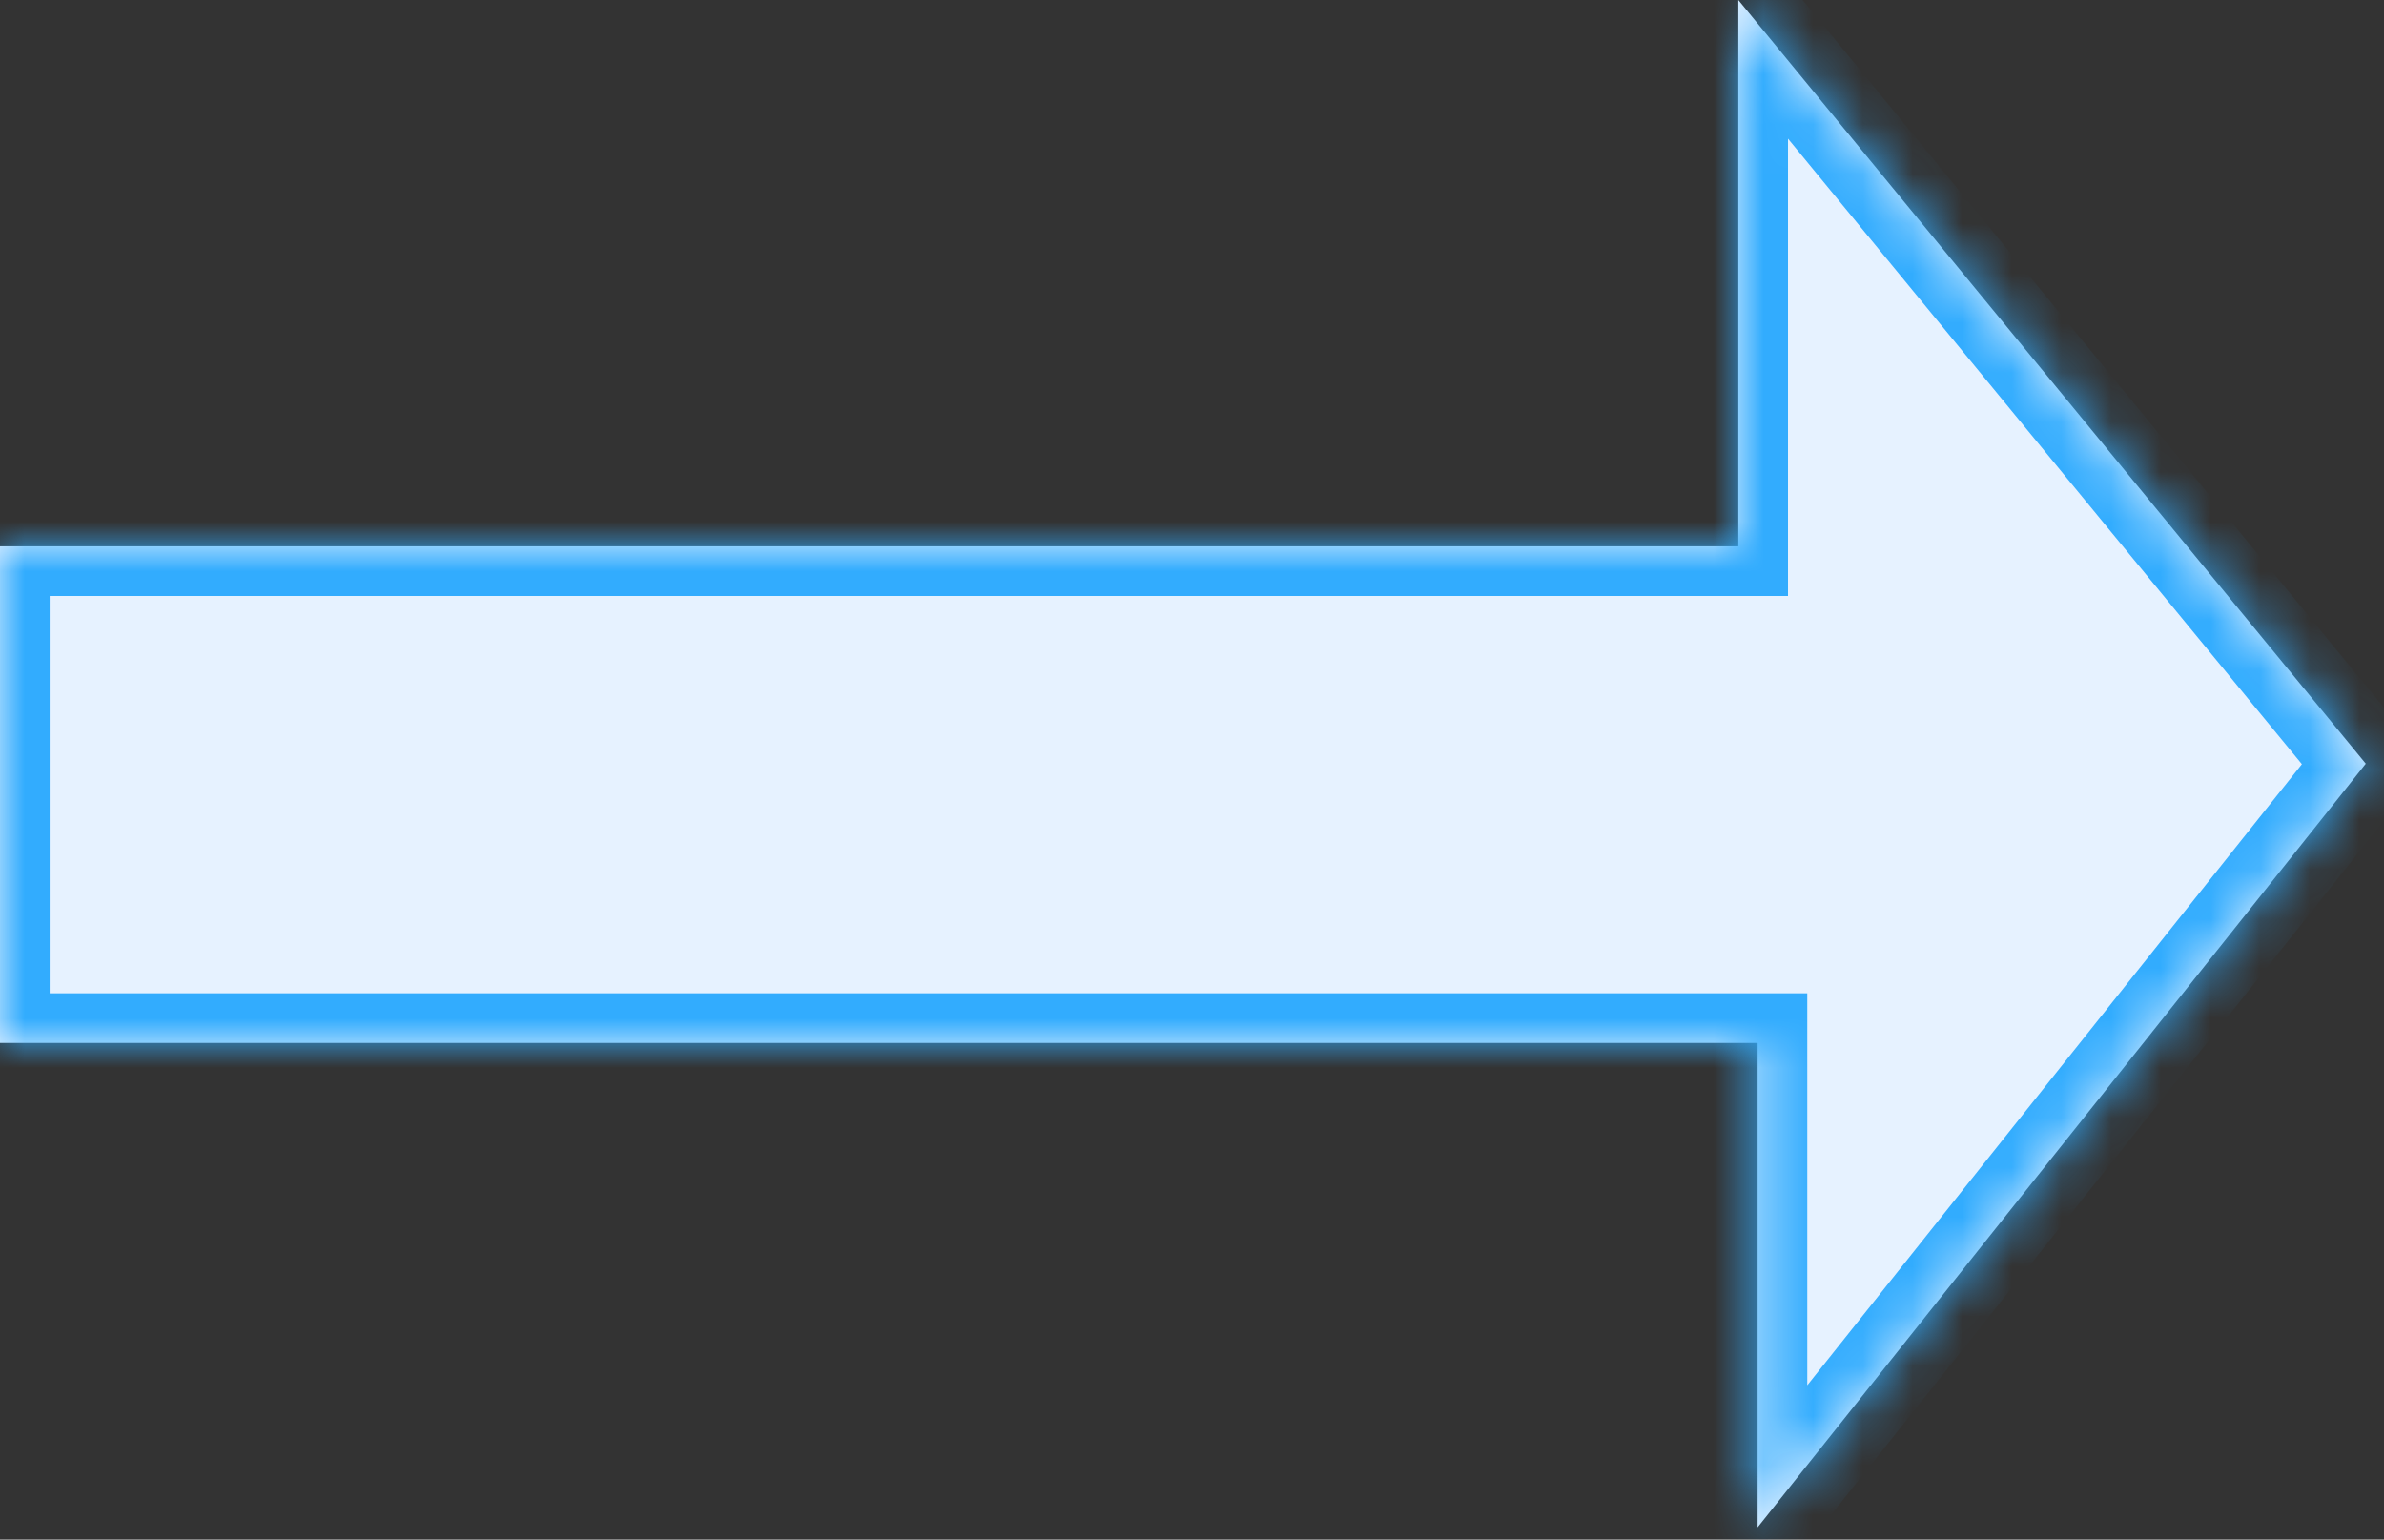
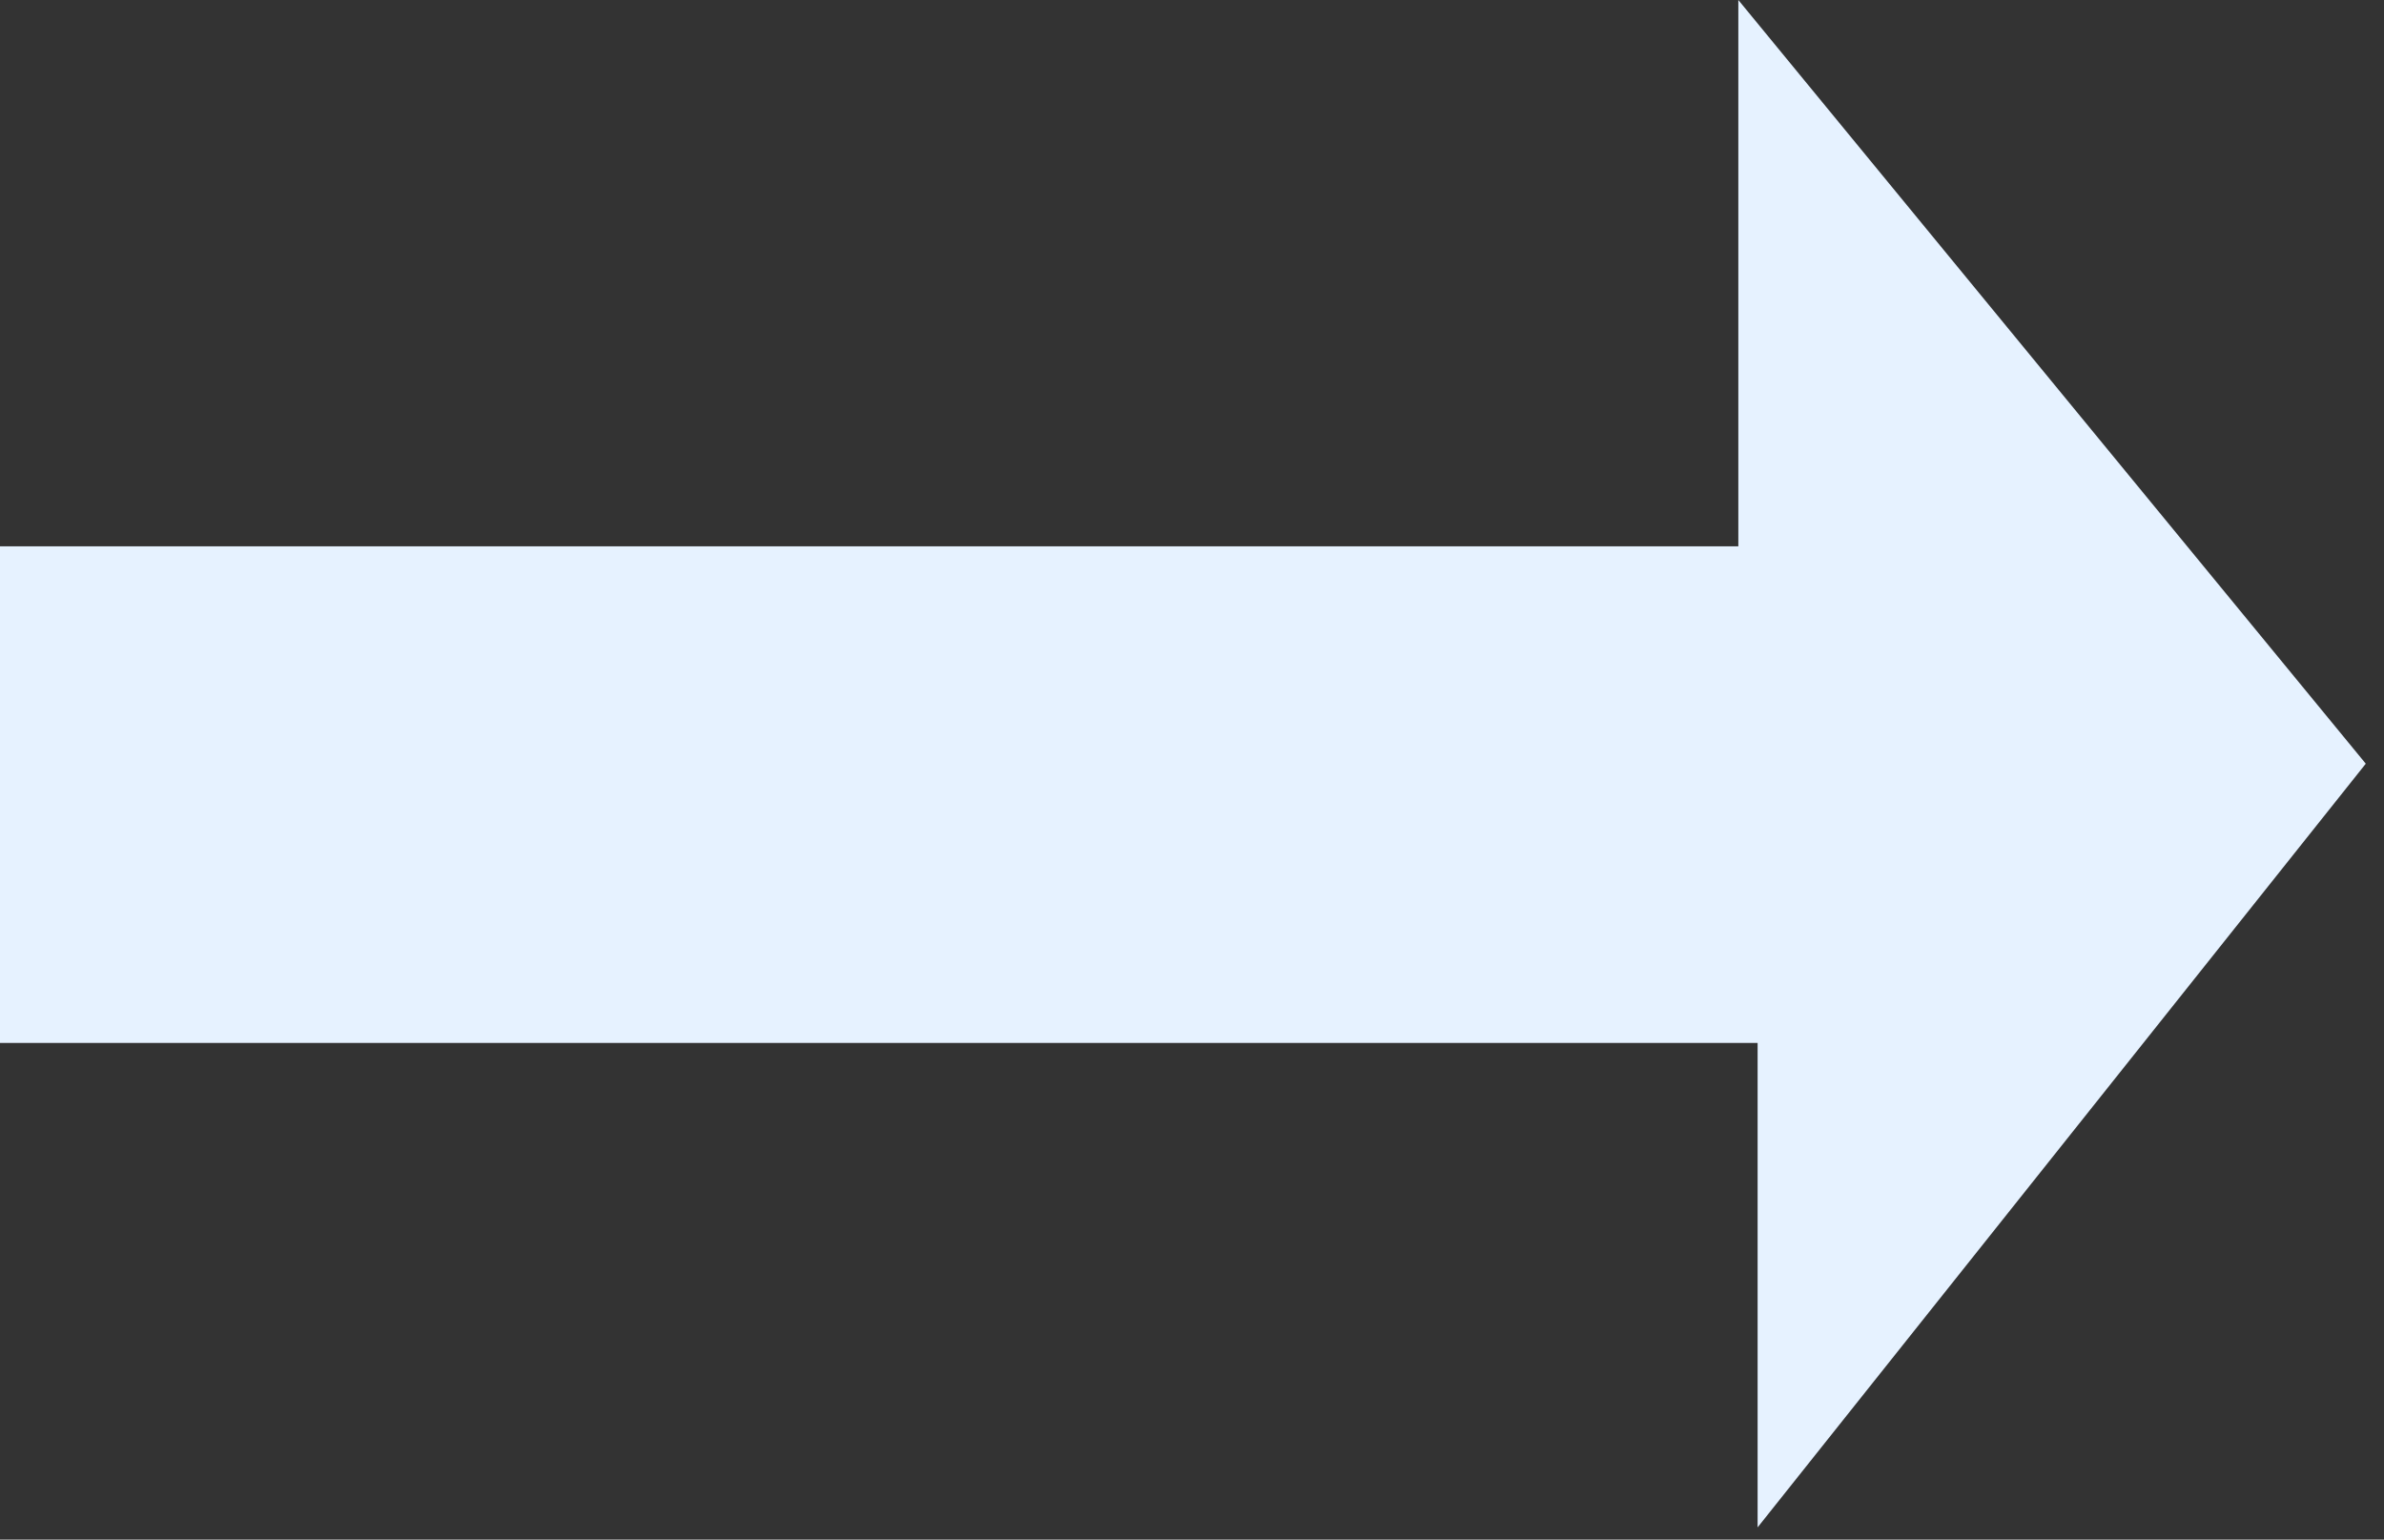
<svg xmlns="http://www.w3.org/2000/svg" version="1.1" width="48px" height="31px">
  <rect width="100%" height="100%" fill="#333333" stroke="none" />
  <defs>
    <mask fill="white" id="clip1">
-       <path d="M 0 21  L 0 11  L 35 11  L 35 0  L 47.633 15.377  L 35.388 30.754  L 35.388 21  L 0 21  Z " fill-rule="evenodd" />
-     </mask>
+       </mask>
  </defs>
  <g transform="matrix(1 0 0 1 -188 -1686 )">
-     <path d="M 0 21  L 0 11  L 35 11  L 35 0  L 47.633 15.377  L 35.388 30.754  L 35.388 21  L 0 21  Z " fill-rule="nonzero" fill="#e6f2ff" stroke="none" transform="matrix(1 0 0 1 188 1686 )" />
-     <path d="M 0 21  L 0 11  L 35 11  L 35 0  L 47.633 15.377  L 35.388 30.754  L 35.388 21  L 0 21  Z " stroke-width="2" stroke="#32acfe" fill="none" transform="matrix(1 0 0 1 188 1686 )" mask="url(#clip1)" />
+     <path d="M 0 21  L 0 11  L 35 11  L 35 0  L 47.633 15.377  L 35.388 30.754  L 35.388 21  L 0 21  " fill-rule="nonzero" fill="#e6f2ff" stroke="none" transform="matrix(1 0 0 1 188 1686 )" />
  </g>
</svg>